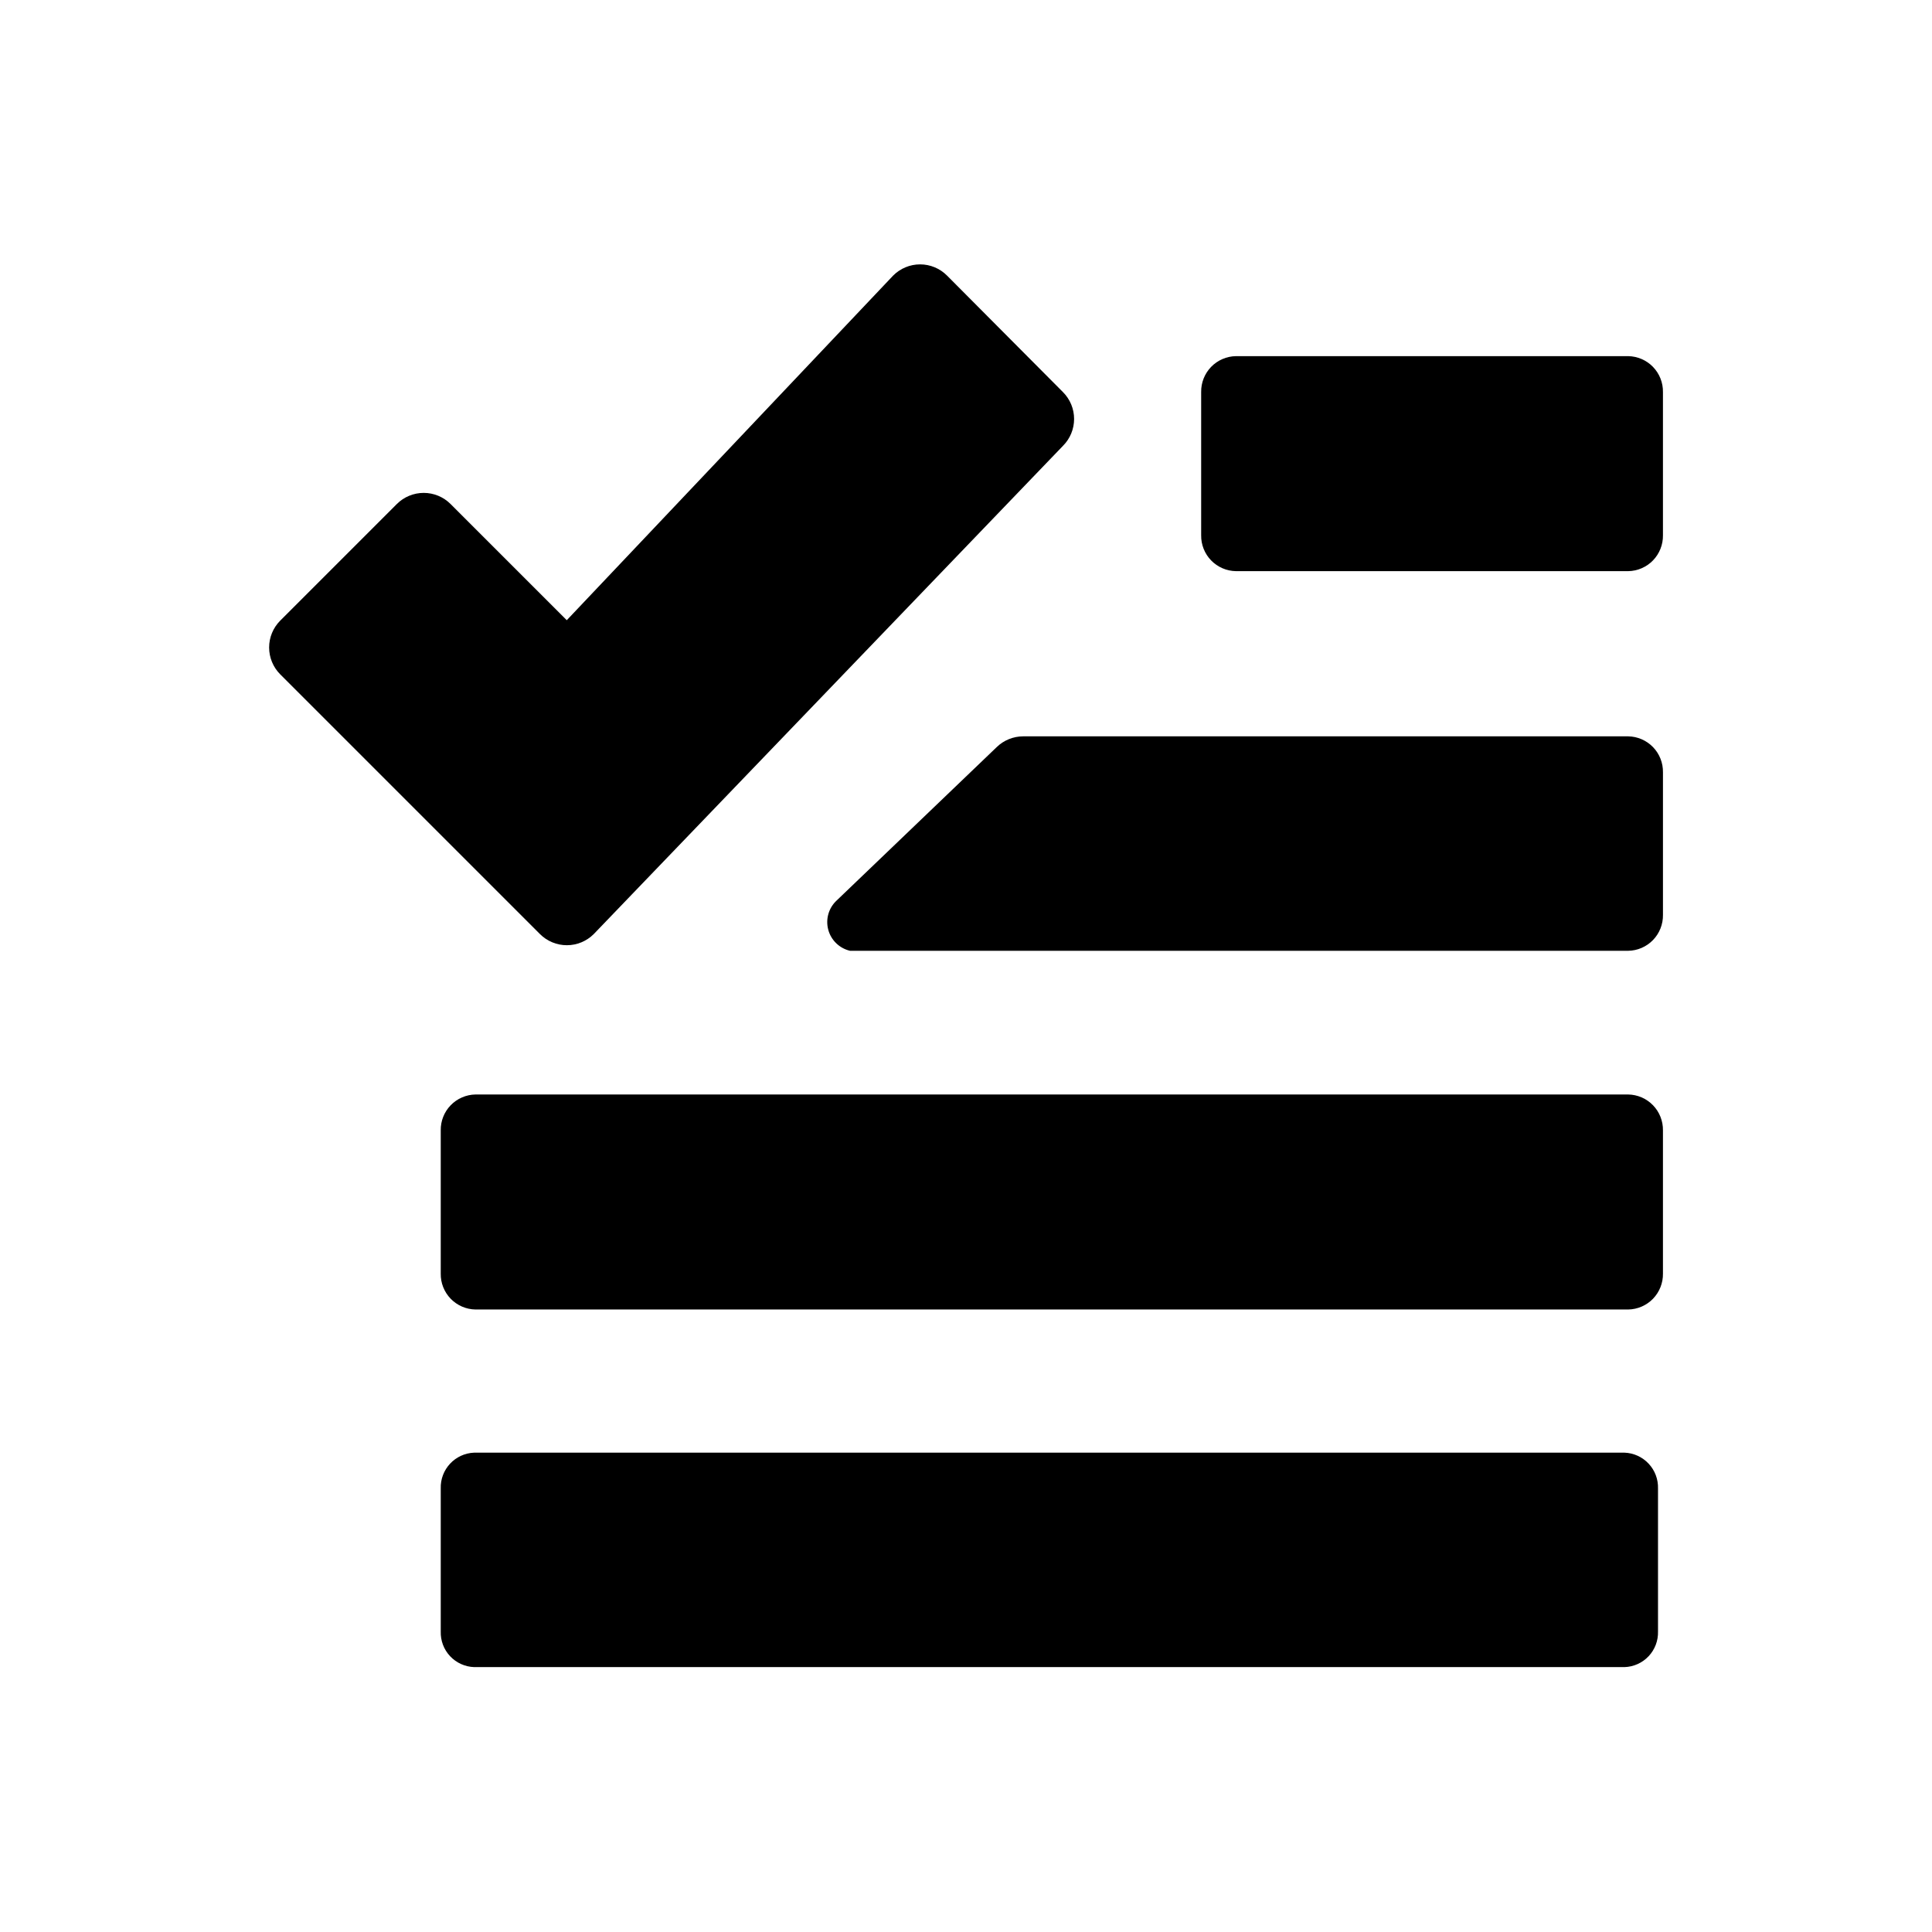
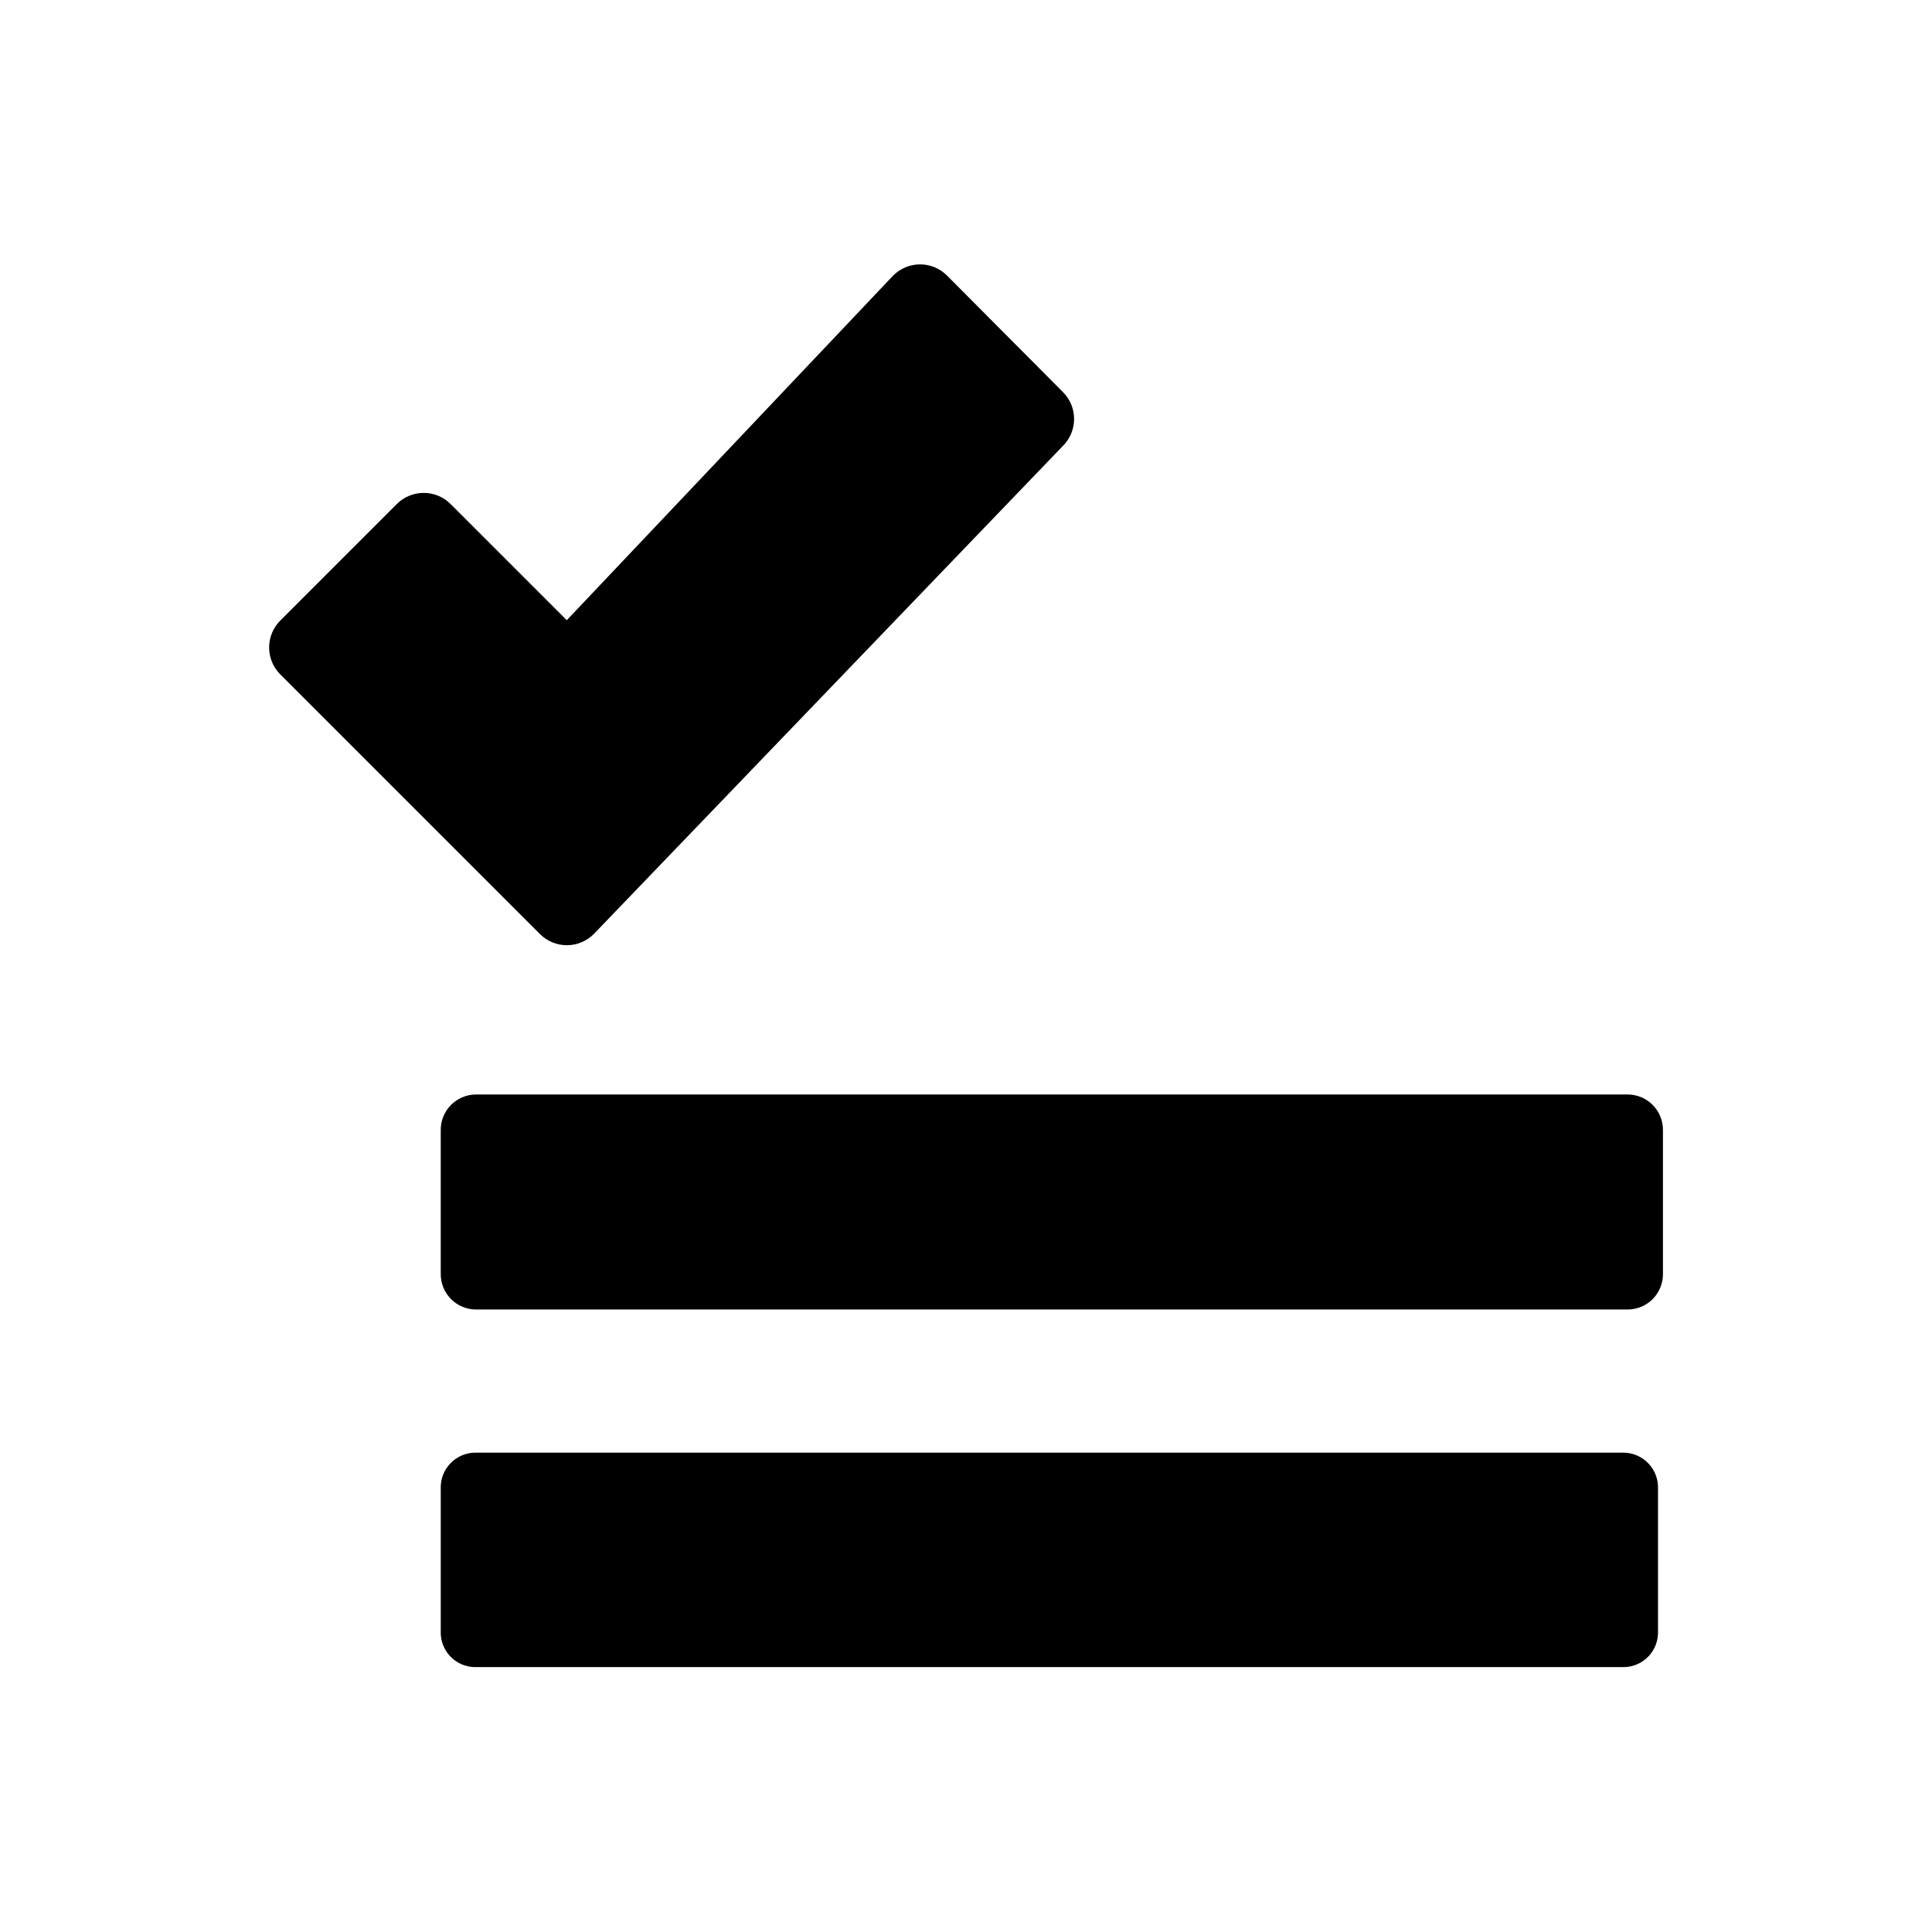
<svg xmlns="http://www.w3.org/2000/svg" fill="#000000" width="800px" height="800px" version="1.1" viewBox="144 144 512 512">
  <g>
    <path d="m575.48 434.05h-305.46c-2.484 0.043-4.852 1.066-6.582 2.852-1.73 1.785-2.68 4.188-2.637 6.672v37.938c-0.043 2.484 0.906 4.883 2.637 6.672 1.73 1.785 4.098 2.809 6.582 2.848h305.46c2.484-0.039 4.852-1.062 6.582-2.848 1.727-1.789 2.676-4.188 2.637-6.672v-37.938c0.039-2.484-0.91-4.887-2.637-6.672-1.73-1.785-4.098-2.809-6.582-2.852z" />
    <path d="m574.47 528.97h-304.8c-5.074 0.191-9.039 4.449-8.867 9.523v37.836c-0.082 2.434 0.805 4.797 2.469 6.574s3.965 2.816 6.398 2.898h304.8c2.441-0.066 4.754-1.105 6.43-2.883 1.672-1.777 2.566-4.148 2.488-6.59v-37.836c0.078-2.445-0.812-4.824-2.488-6.609-1.672-1.785-3.984-2.836-6.43-2.914z" />
-     <path d="m575.48 339.14h-160.36c-2.594 0.012-5.086 1.023-6.953 2.824l-42.422 40.656c-2.129 1.961-2.996 4.938-2.258 7.738 0.738 2.797 2.965 4.957 5.785 5.613h206.21c2.484-0.039 4.852-1.066 6.582-2.852 1.727-1.785 2.676-4.188 2.637-6.672v-37.785c0.039-2.484-0.91-4.887-2.637-6.672-1.73-1.785-4.098-2.809-6.582-2.852z" />
-     <path d="m575.48 238.38h-103.94c-2.484 0.043-4.852 1.066-6.582 2.852-1.73 1.785-2.676 4.188-2.637 6.672v37.938c-0.039 2.484 0.906 4.883 2.637 6.672 1.73 1.785 4.098 2.809 6.582 2.848h103.94c2.484-0.039 4.852-1.062 6.582-2.848 1.727-1.789 2.676-4.188 2.637-6.672v-37.938c0.039-2.484-0.91-4.887-2.637-6.672-1.73-1.785-4.098-2.809-6.582-2.852z" />
    <path d="m301.35 391.54 124.34-129.38c1.895-1.891 2.957-4.453 2.957-7.129 0-2.676-1.062-5.238-2.957-7.129l-30.73-30.883c-1.891-1.895-4.457-2.957-7.129-2.957-2.676 0-5.238 1.062-7.129 2.957l-86.504 91.34-30.785-30.781c-1.887-1.895-4.453-2.957-7.129-2.957-2.672 0-5.238 1.062-7.129 2.957l-30.883 30.883c-1.891 1.891-2.953 4.453-2.953 7.129 0 2.672 1.062 5.238 2.953 7.129l68.82 68.82c1.891 1.891 4.457 2.953 7.129 2.953 2.676 0 5.238-1.062 7.129-2.953z" />
  </g>
</svg>